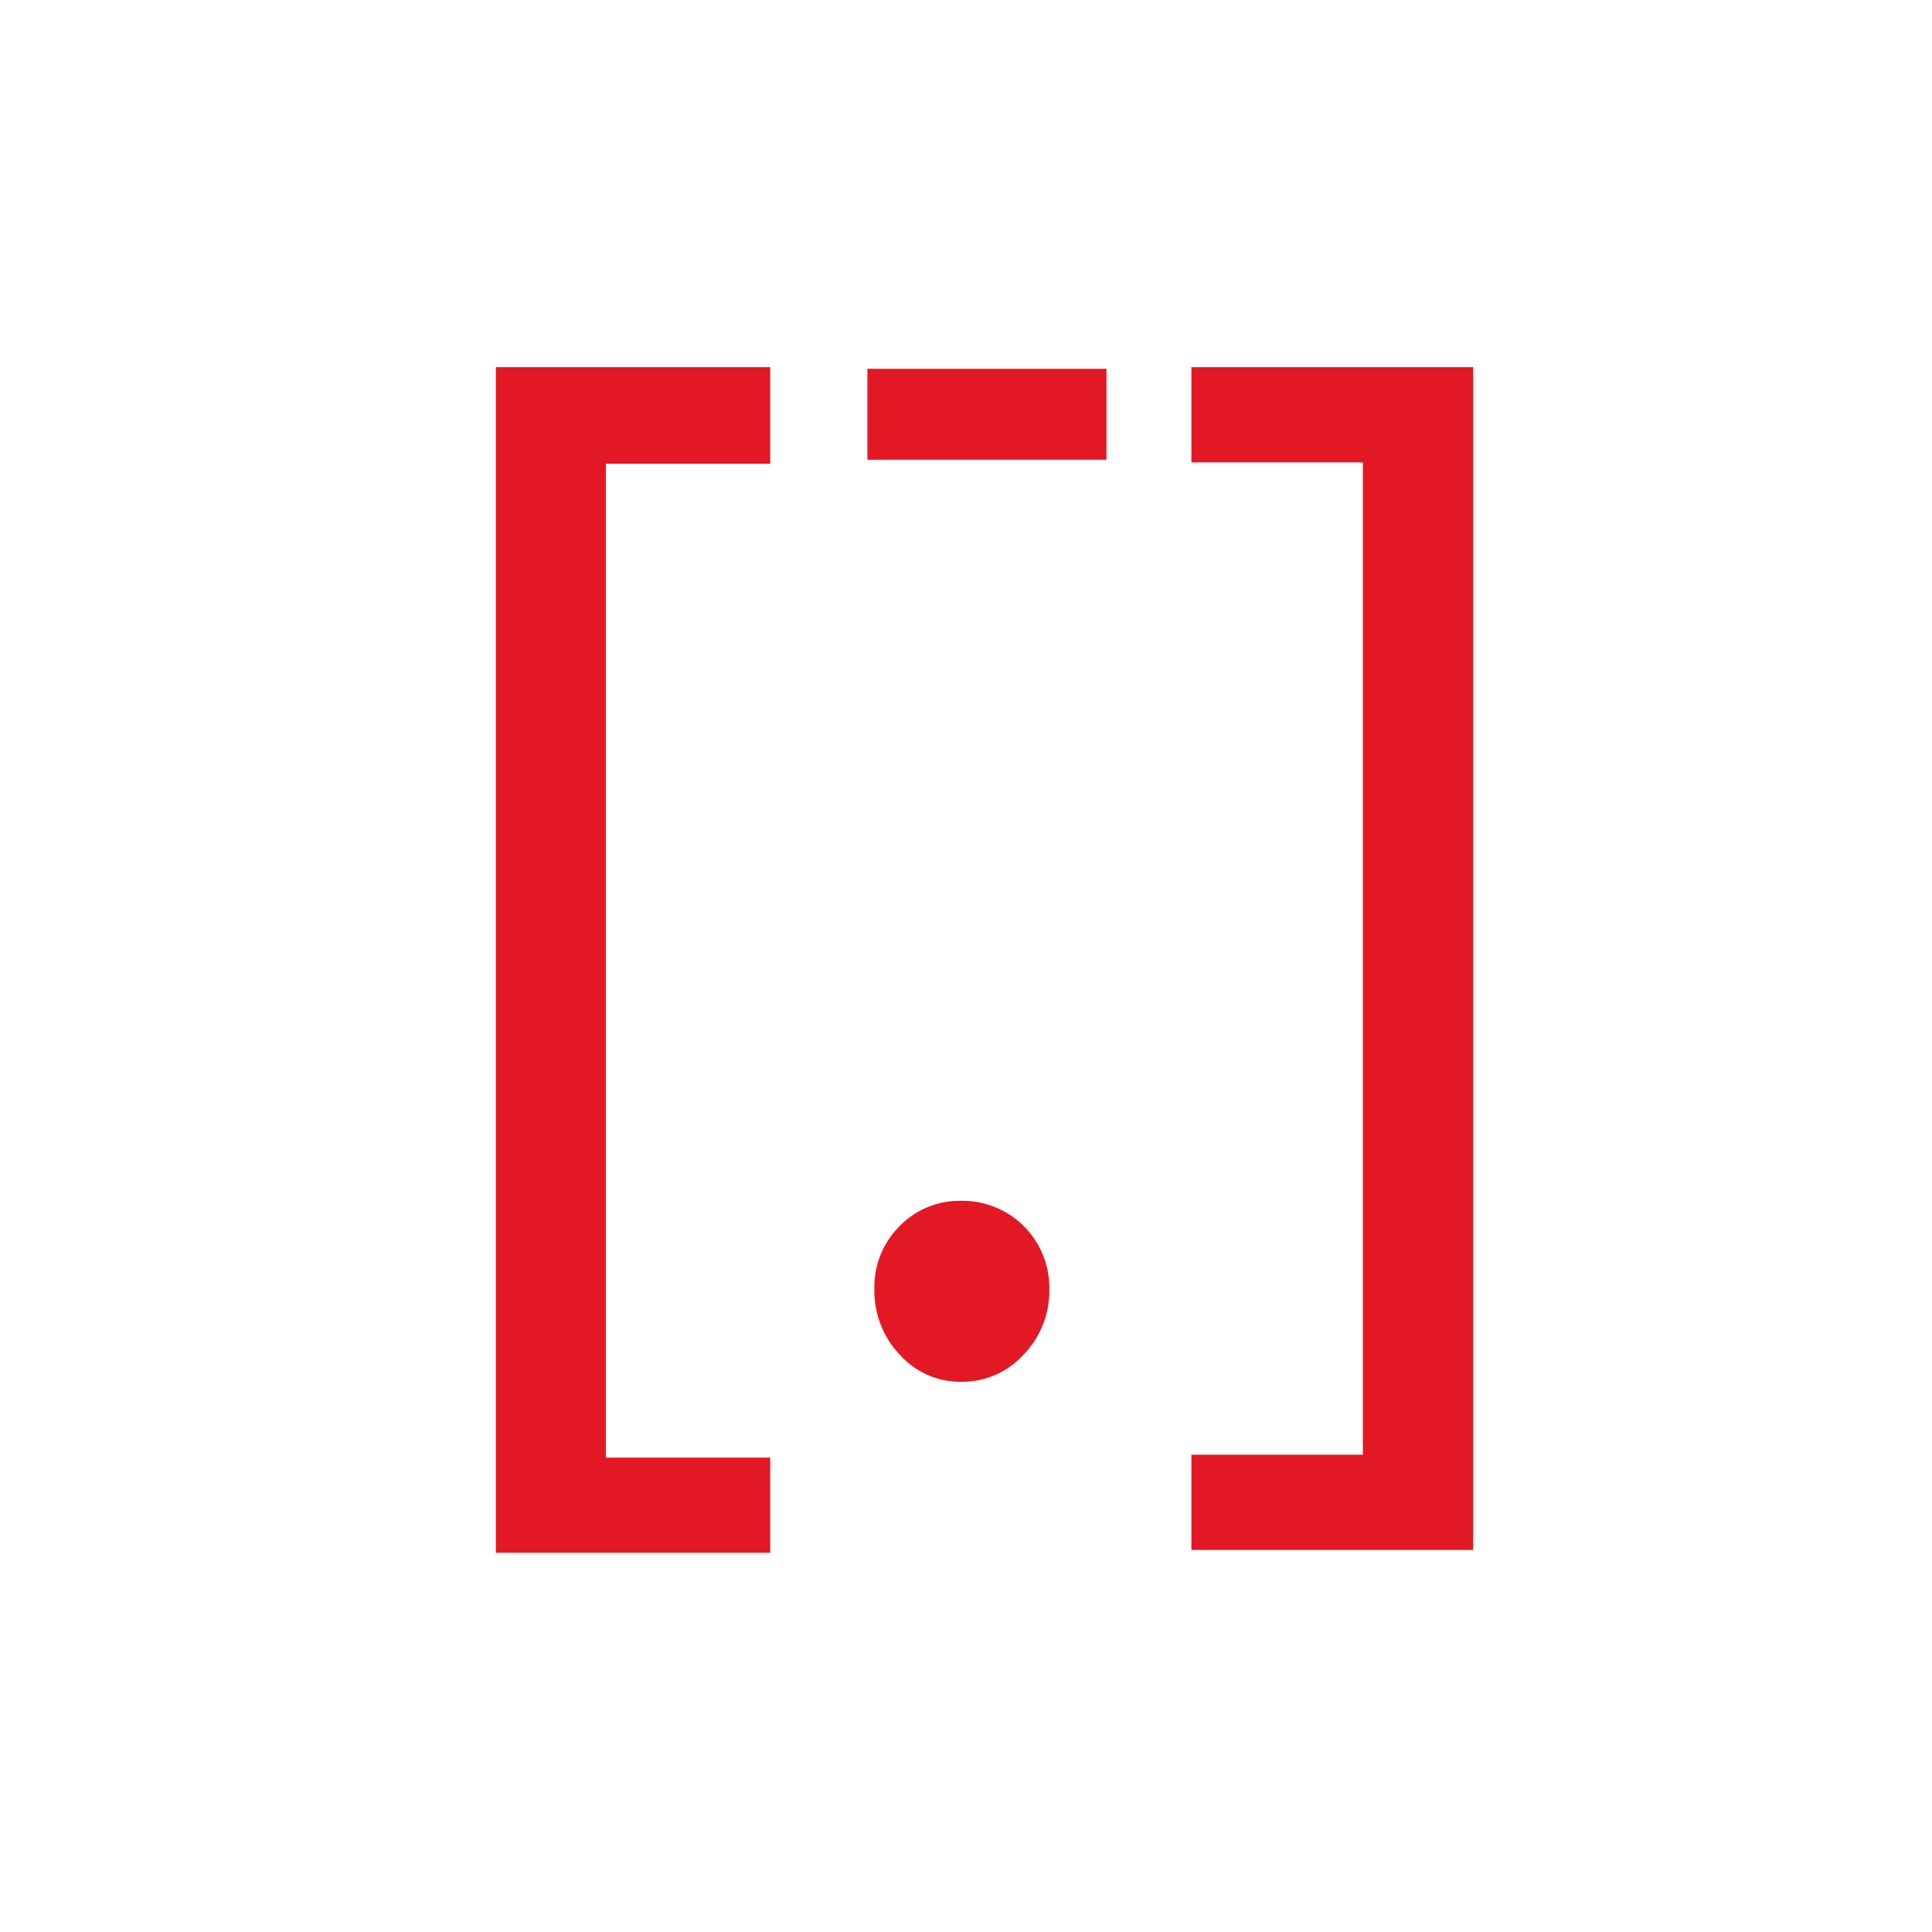
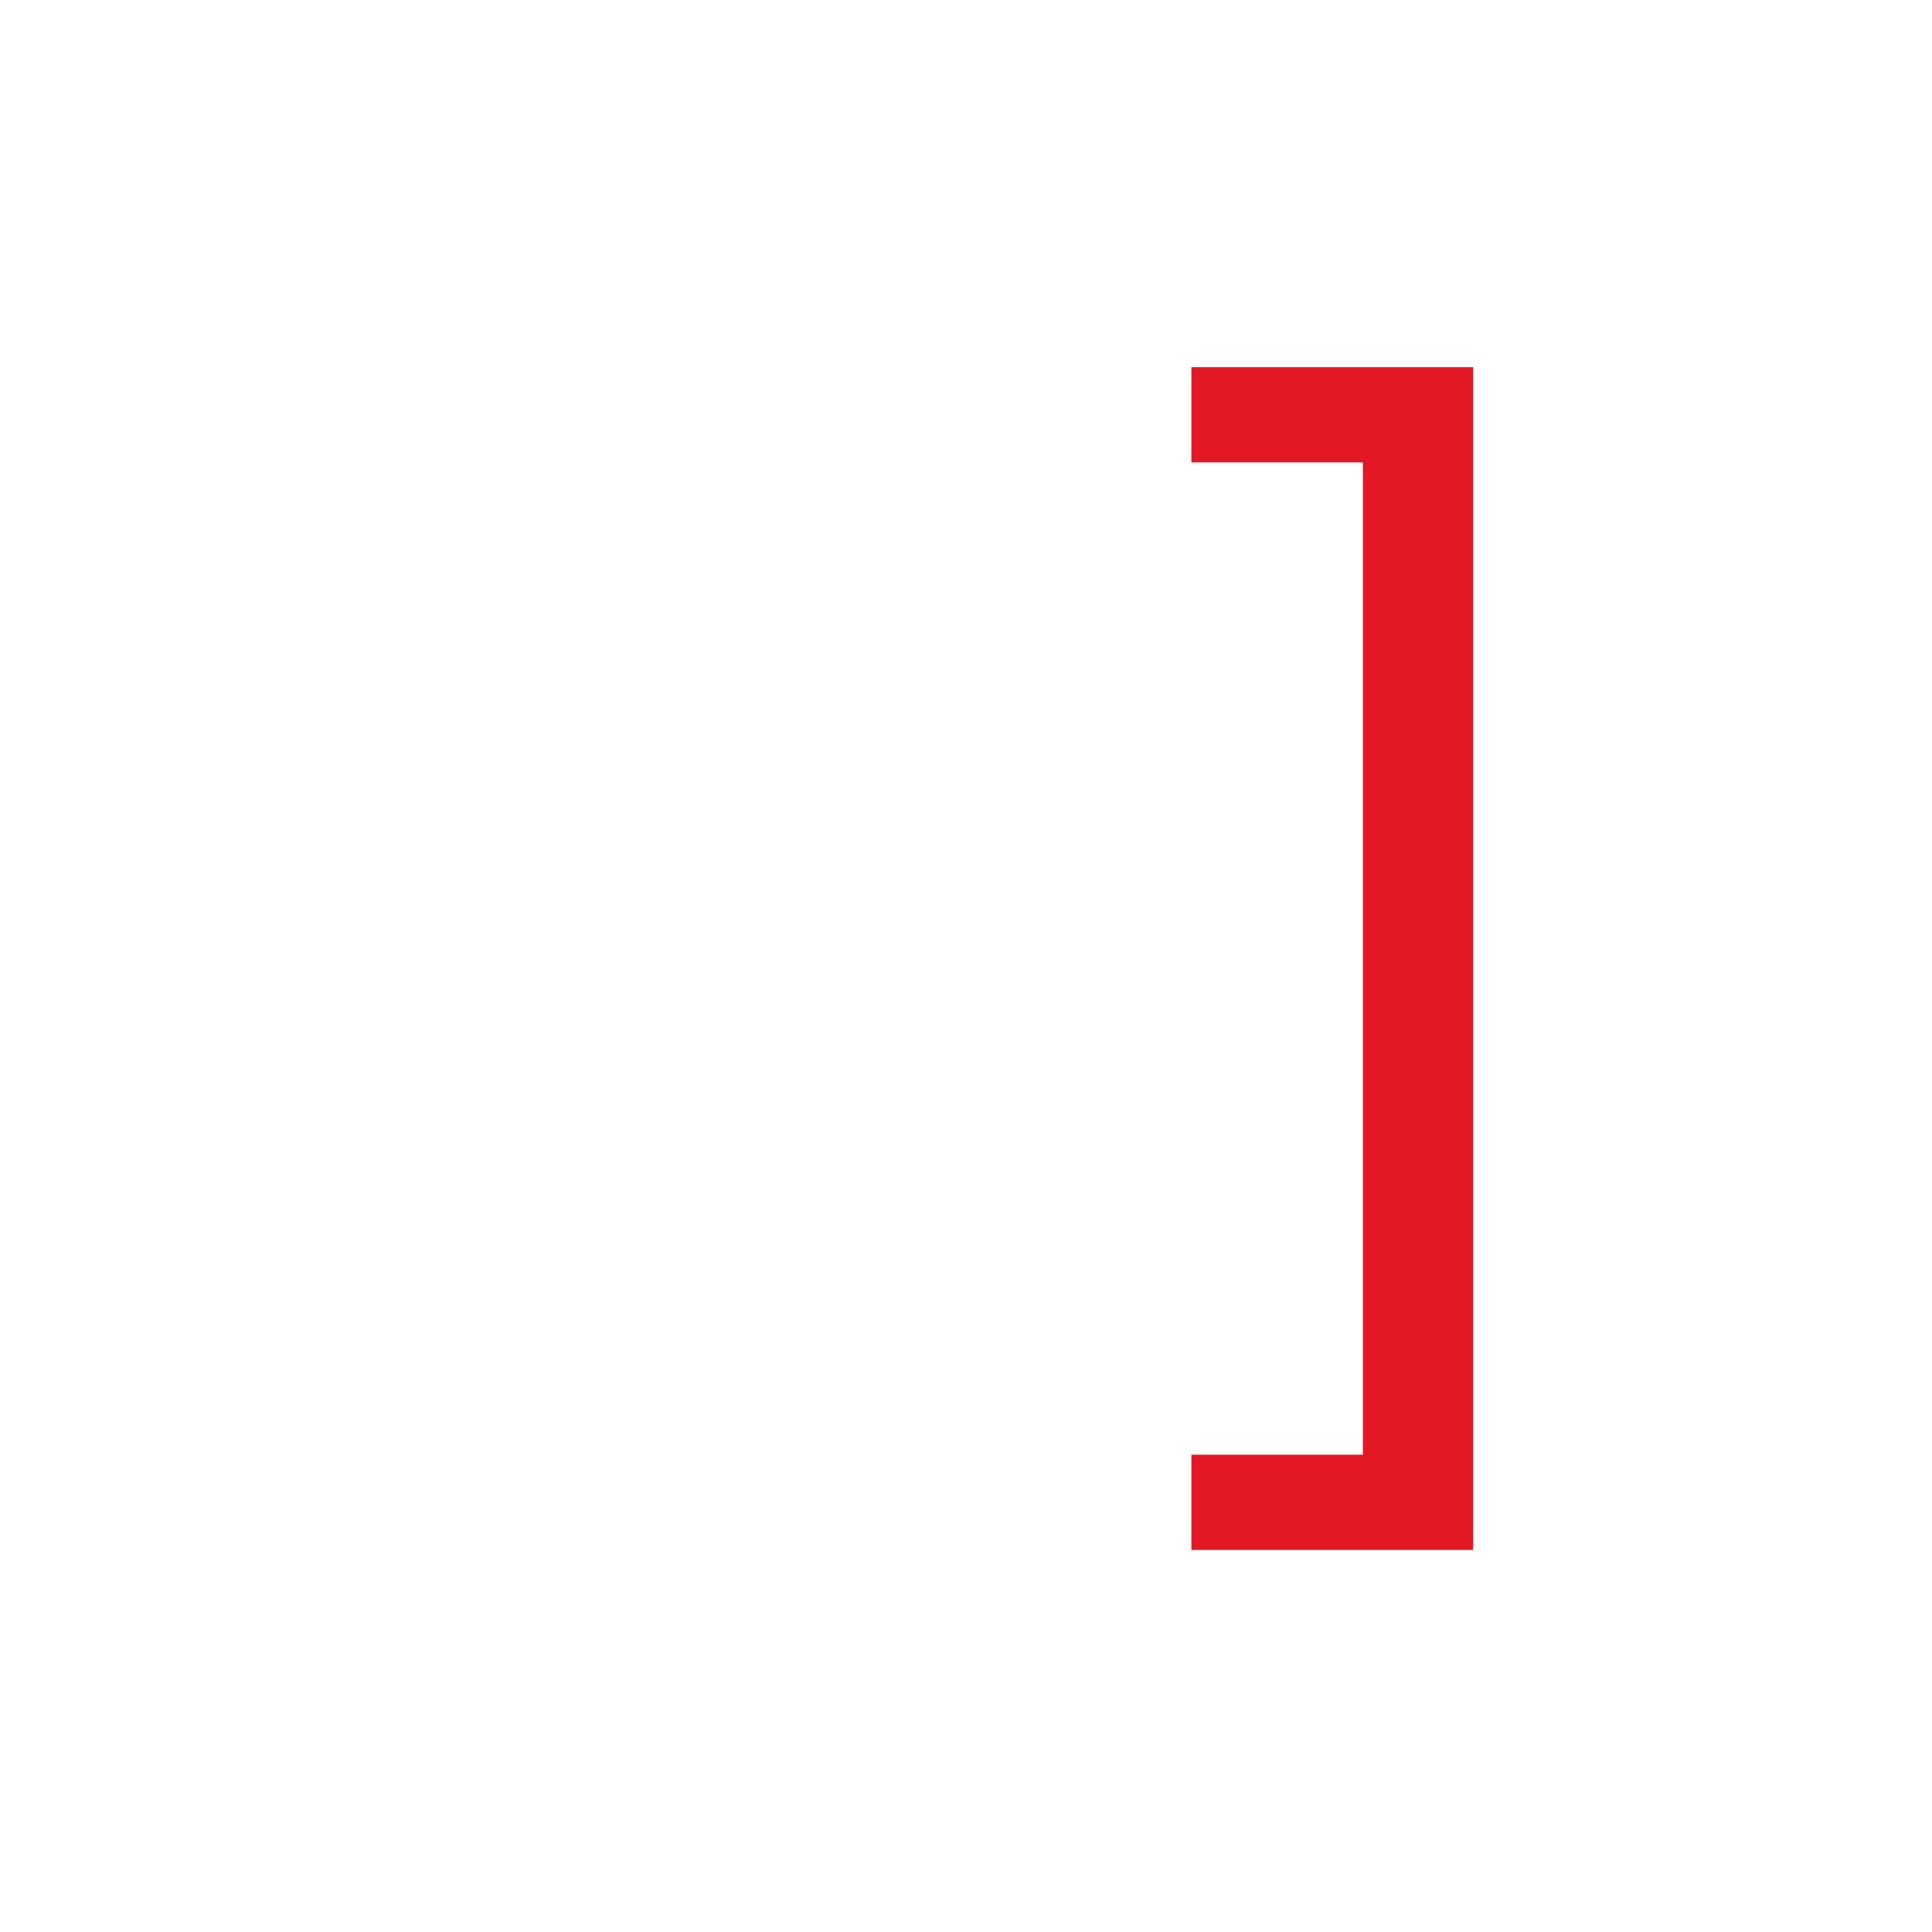
<svg xmlns="http://www.w3.org/2000/svg" id="Capa_1" data-name="Capa 1" width="240" height="240" viewBox="0 0 240 240">
  <defs>
    <style>.cls-1{fill:#e21924;}</style>
  </defs>
-   <path class="cls-1" d="M95.68,192.89H61.6V45.61H95.68v12H75.27V181.07H95.68Z" />
-   <path class="cls-1" d="M119.4,149.17a10.79,10.79,0,0,1,10.95,11,11.38,11.38,0,0,1-3.2,8.11,10.28,10.28,0,0,1-7.75,3.37,10.08,10.08,0,0,1-7.63-3.37,11.46,11.46,0,0,1-3.15-8.11,10.66,10.66,0,0,1,3.11-7.84A10.43,10.43,0,0,1,119.4,149.17Z" />
  <path class="cls-1" d="M183,192.54H148V180.71H169.3V57.44H148V45.61h35Z" />
-   <path class="cls-1" d="M137.45,57.11h-29.7V45.81h29.7Z" />
</svg>